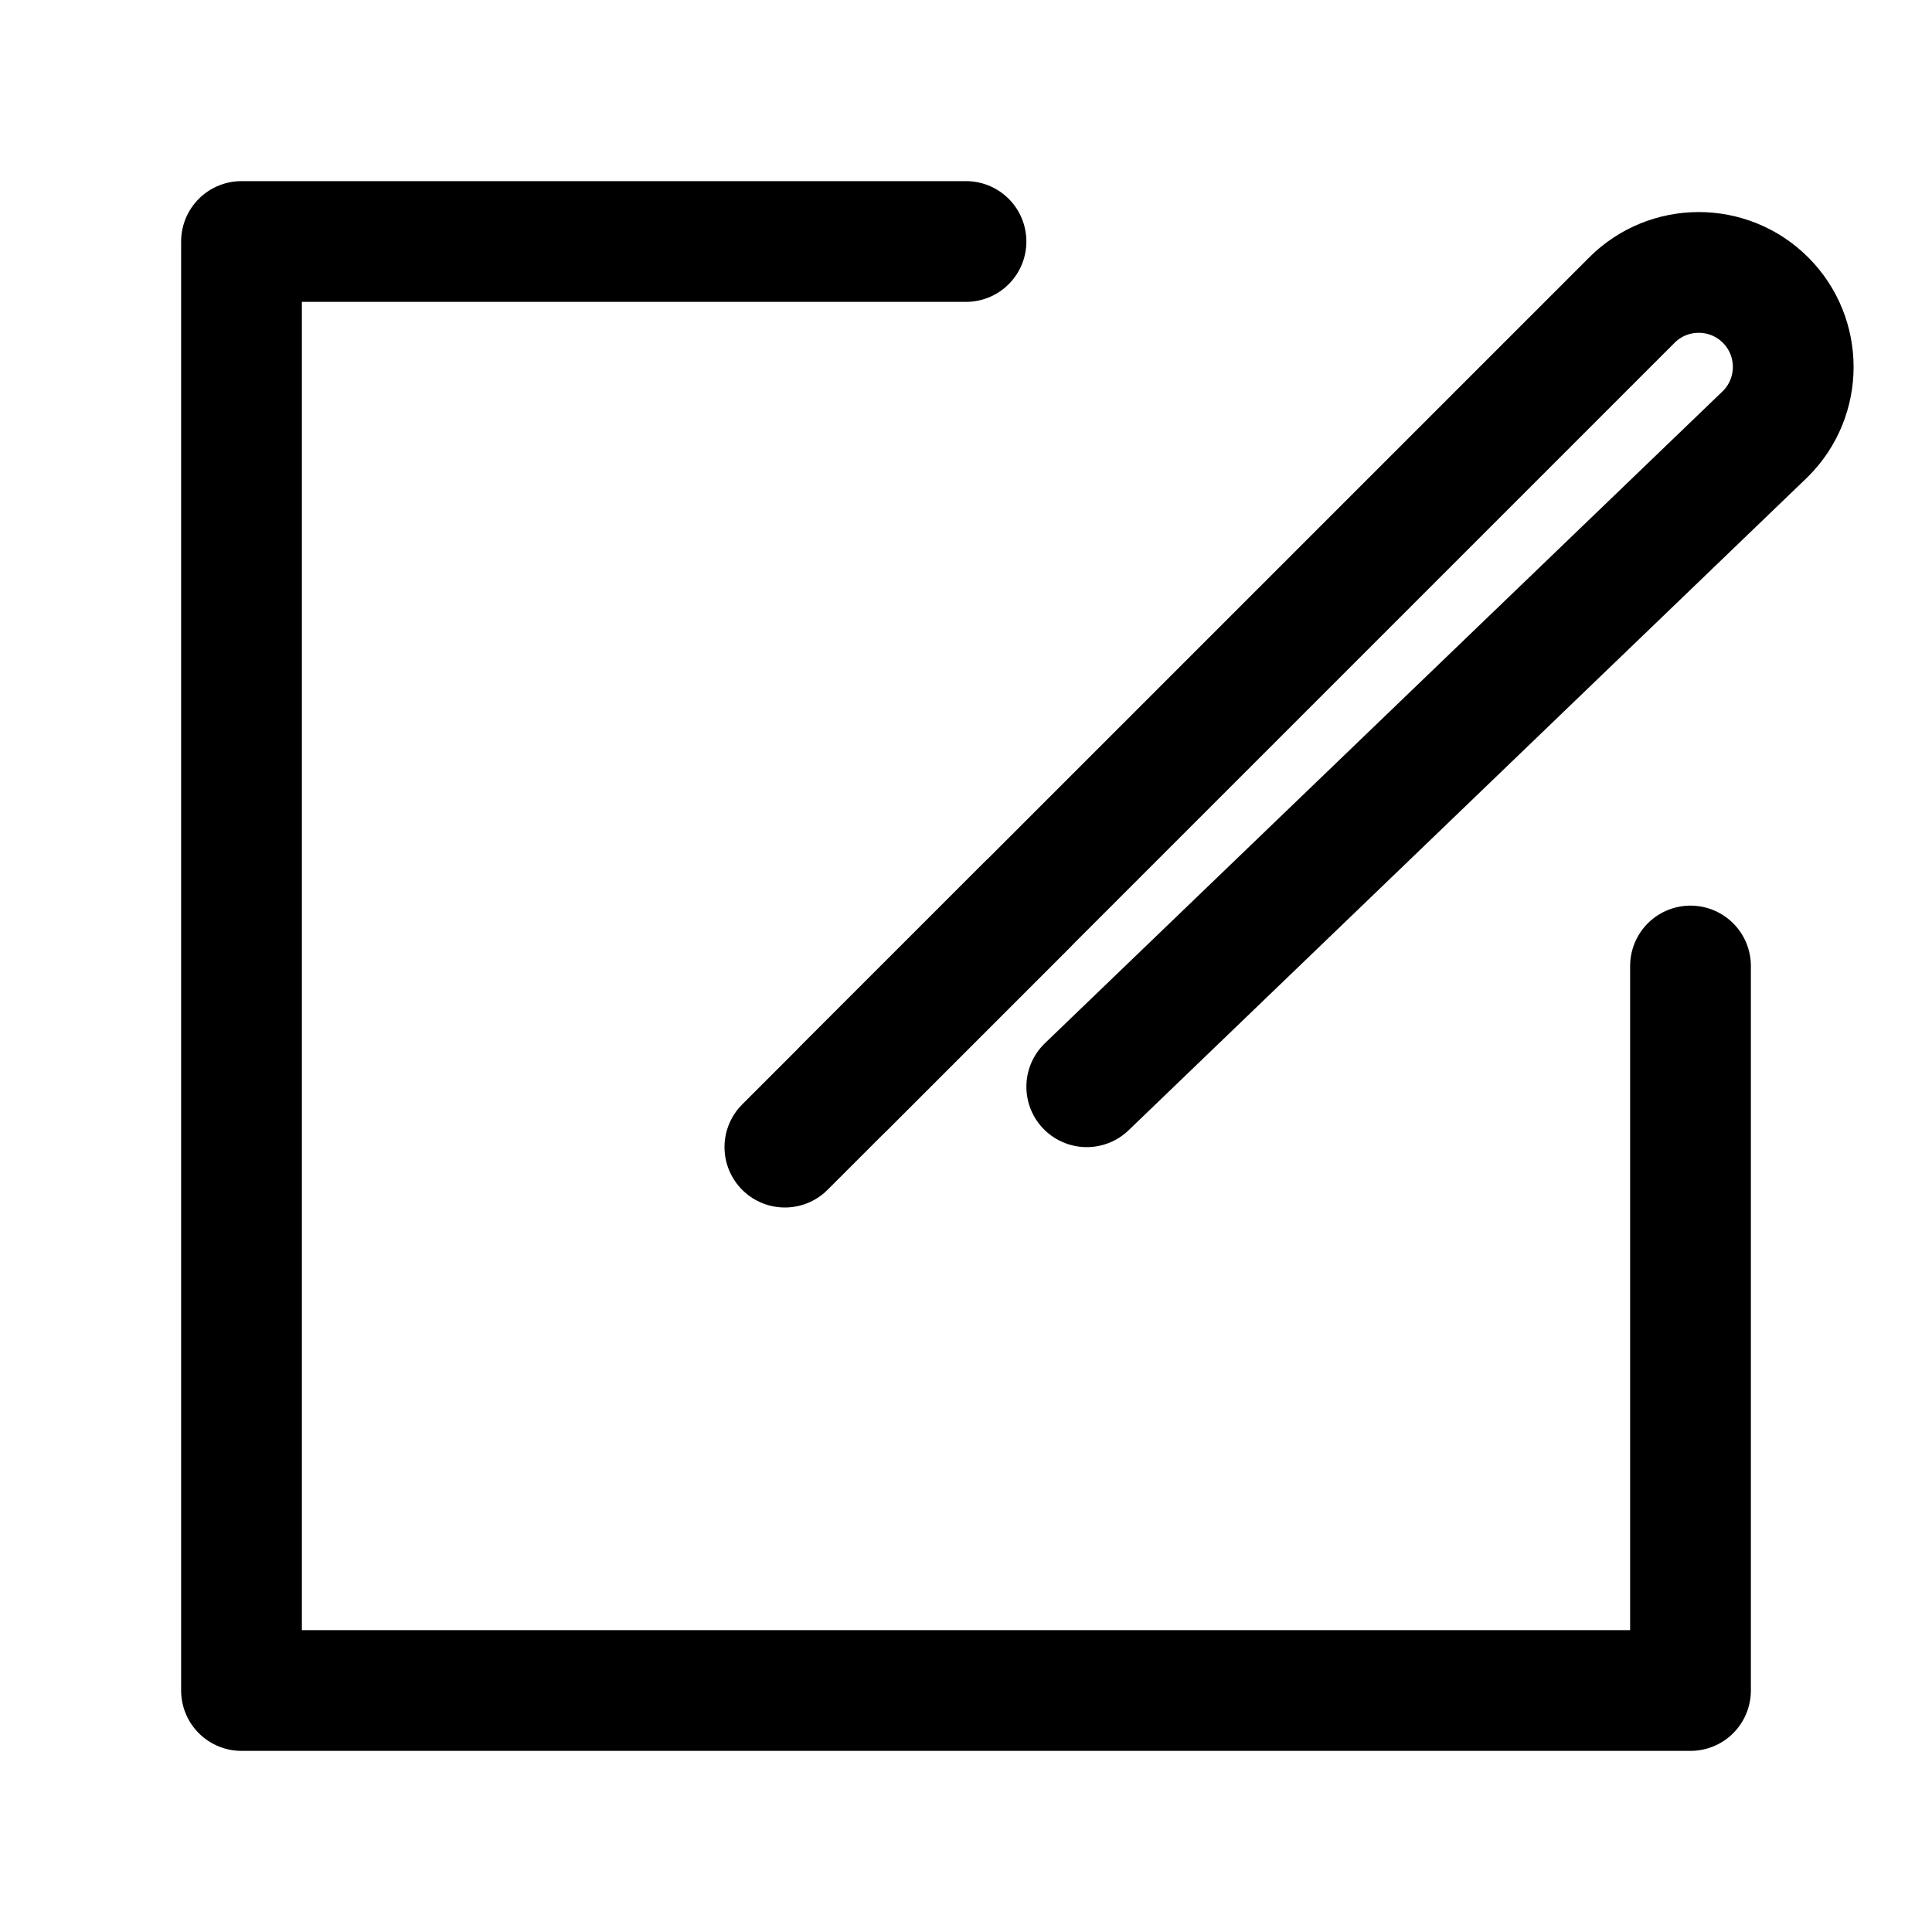
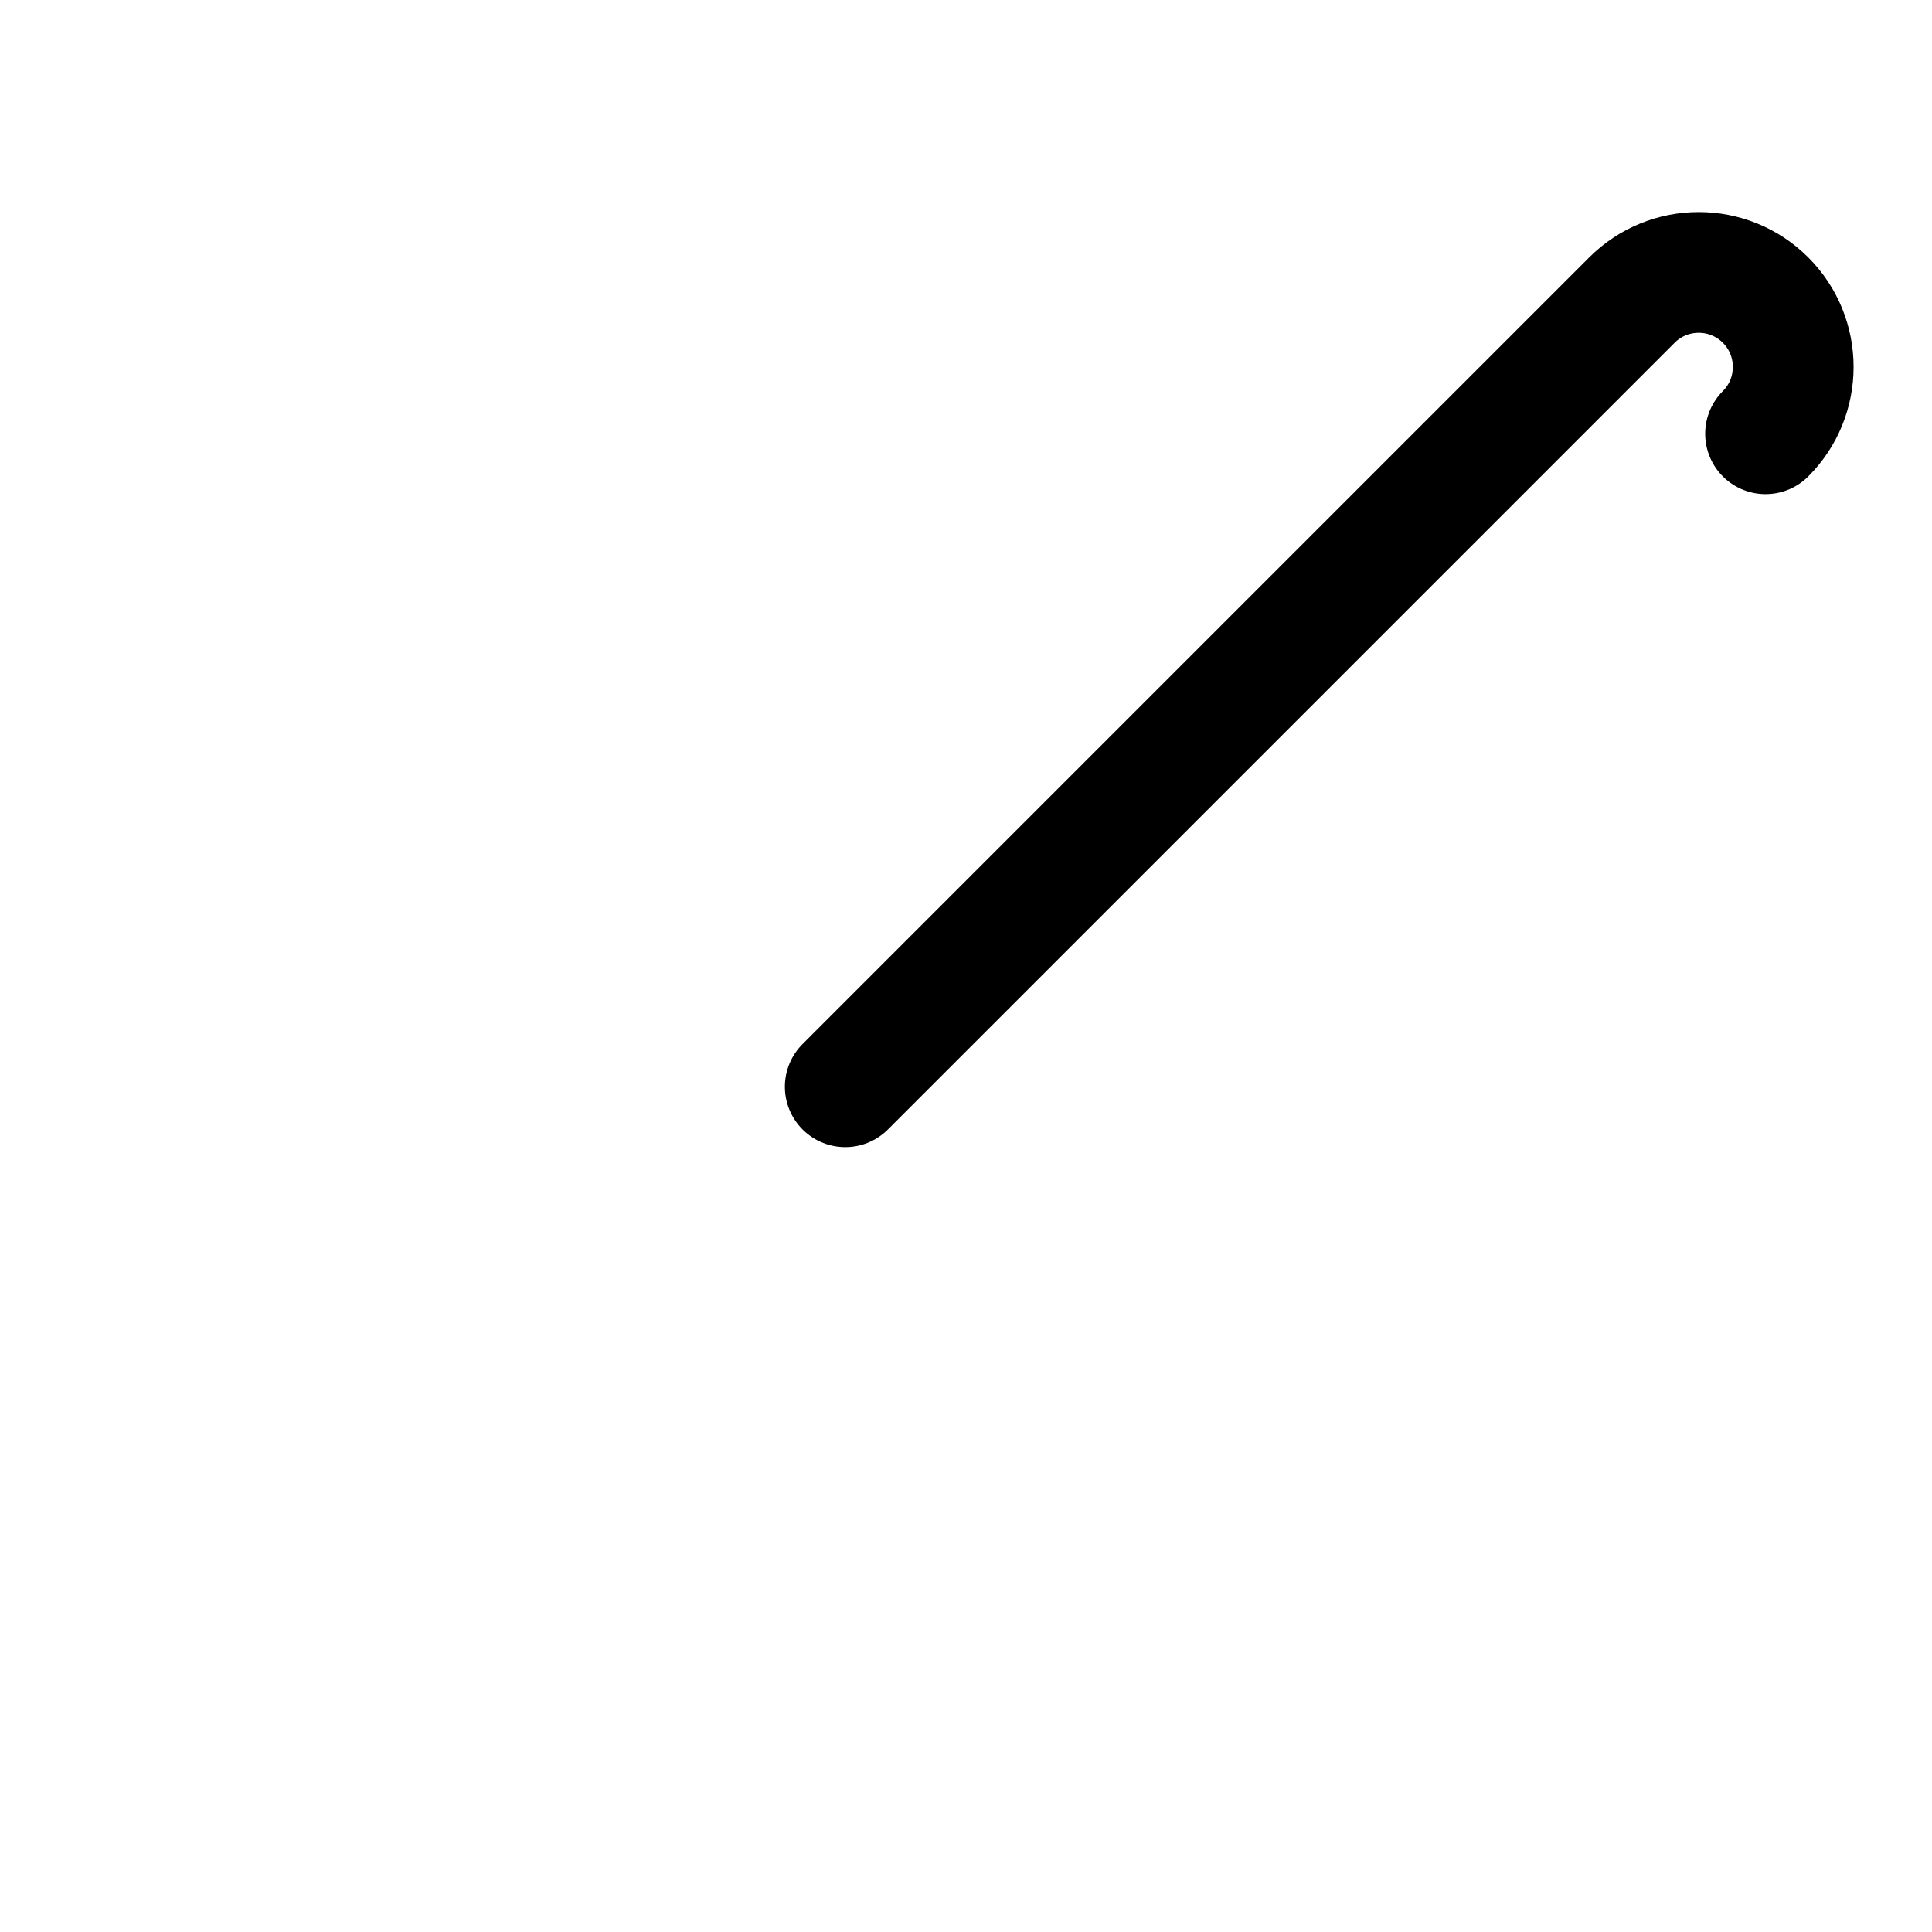
<svg xmlns="http://www.w3.org/2000/svg" width="512" height="512" viewBox="0 0 512 512" fill="none">
-   <path d="M448 256L448 448L64 448L64 64L256 64" stroke="black" stroke-width="32" stroke-linecap="round" stroke-linejoin="round" />
-   <path d="M224 288L432.471 79.529C442.243 69.757 458.12 69.757 467.892 79.529C477.664 89.301 477.664 105.178 467.892 114.95L288 288" stroke="black" stroke-width="32" stroke-linecap="round" stroke-linejoin="round" />
-   <path d="M208 304L272 240" stroke="black" stroke-width="32" stroke-linecap="round" stroke-linejoin="round" />
+   <path d="M224 288L432.471 79.529C442.243 69.757 458.12 69.757 467.892 79.529C477.664 89.301 477.664 105.178 467.892 114.95" stroke="black" stroke-width="32" stroke-linecap="round" stroke-linejoin="round" />
</svg>